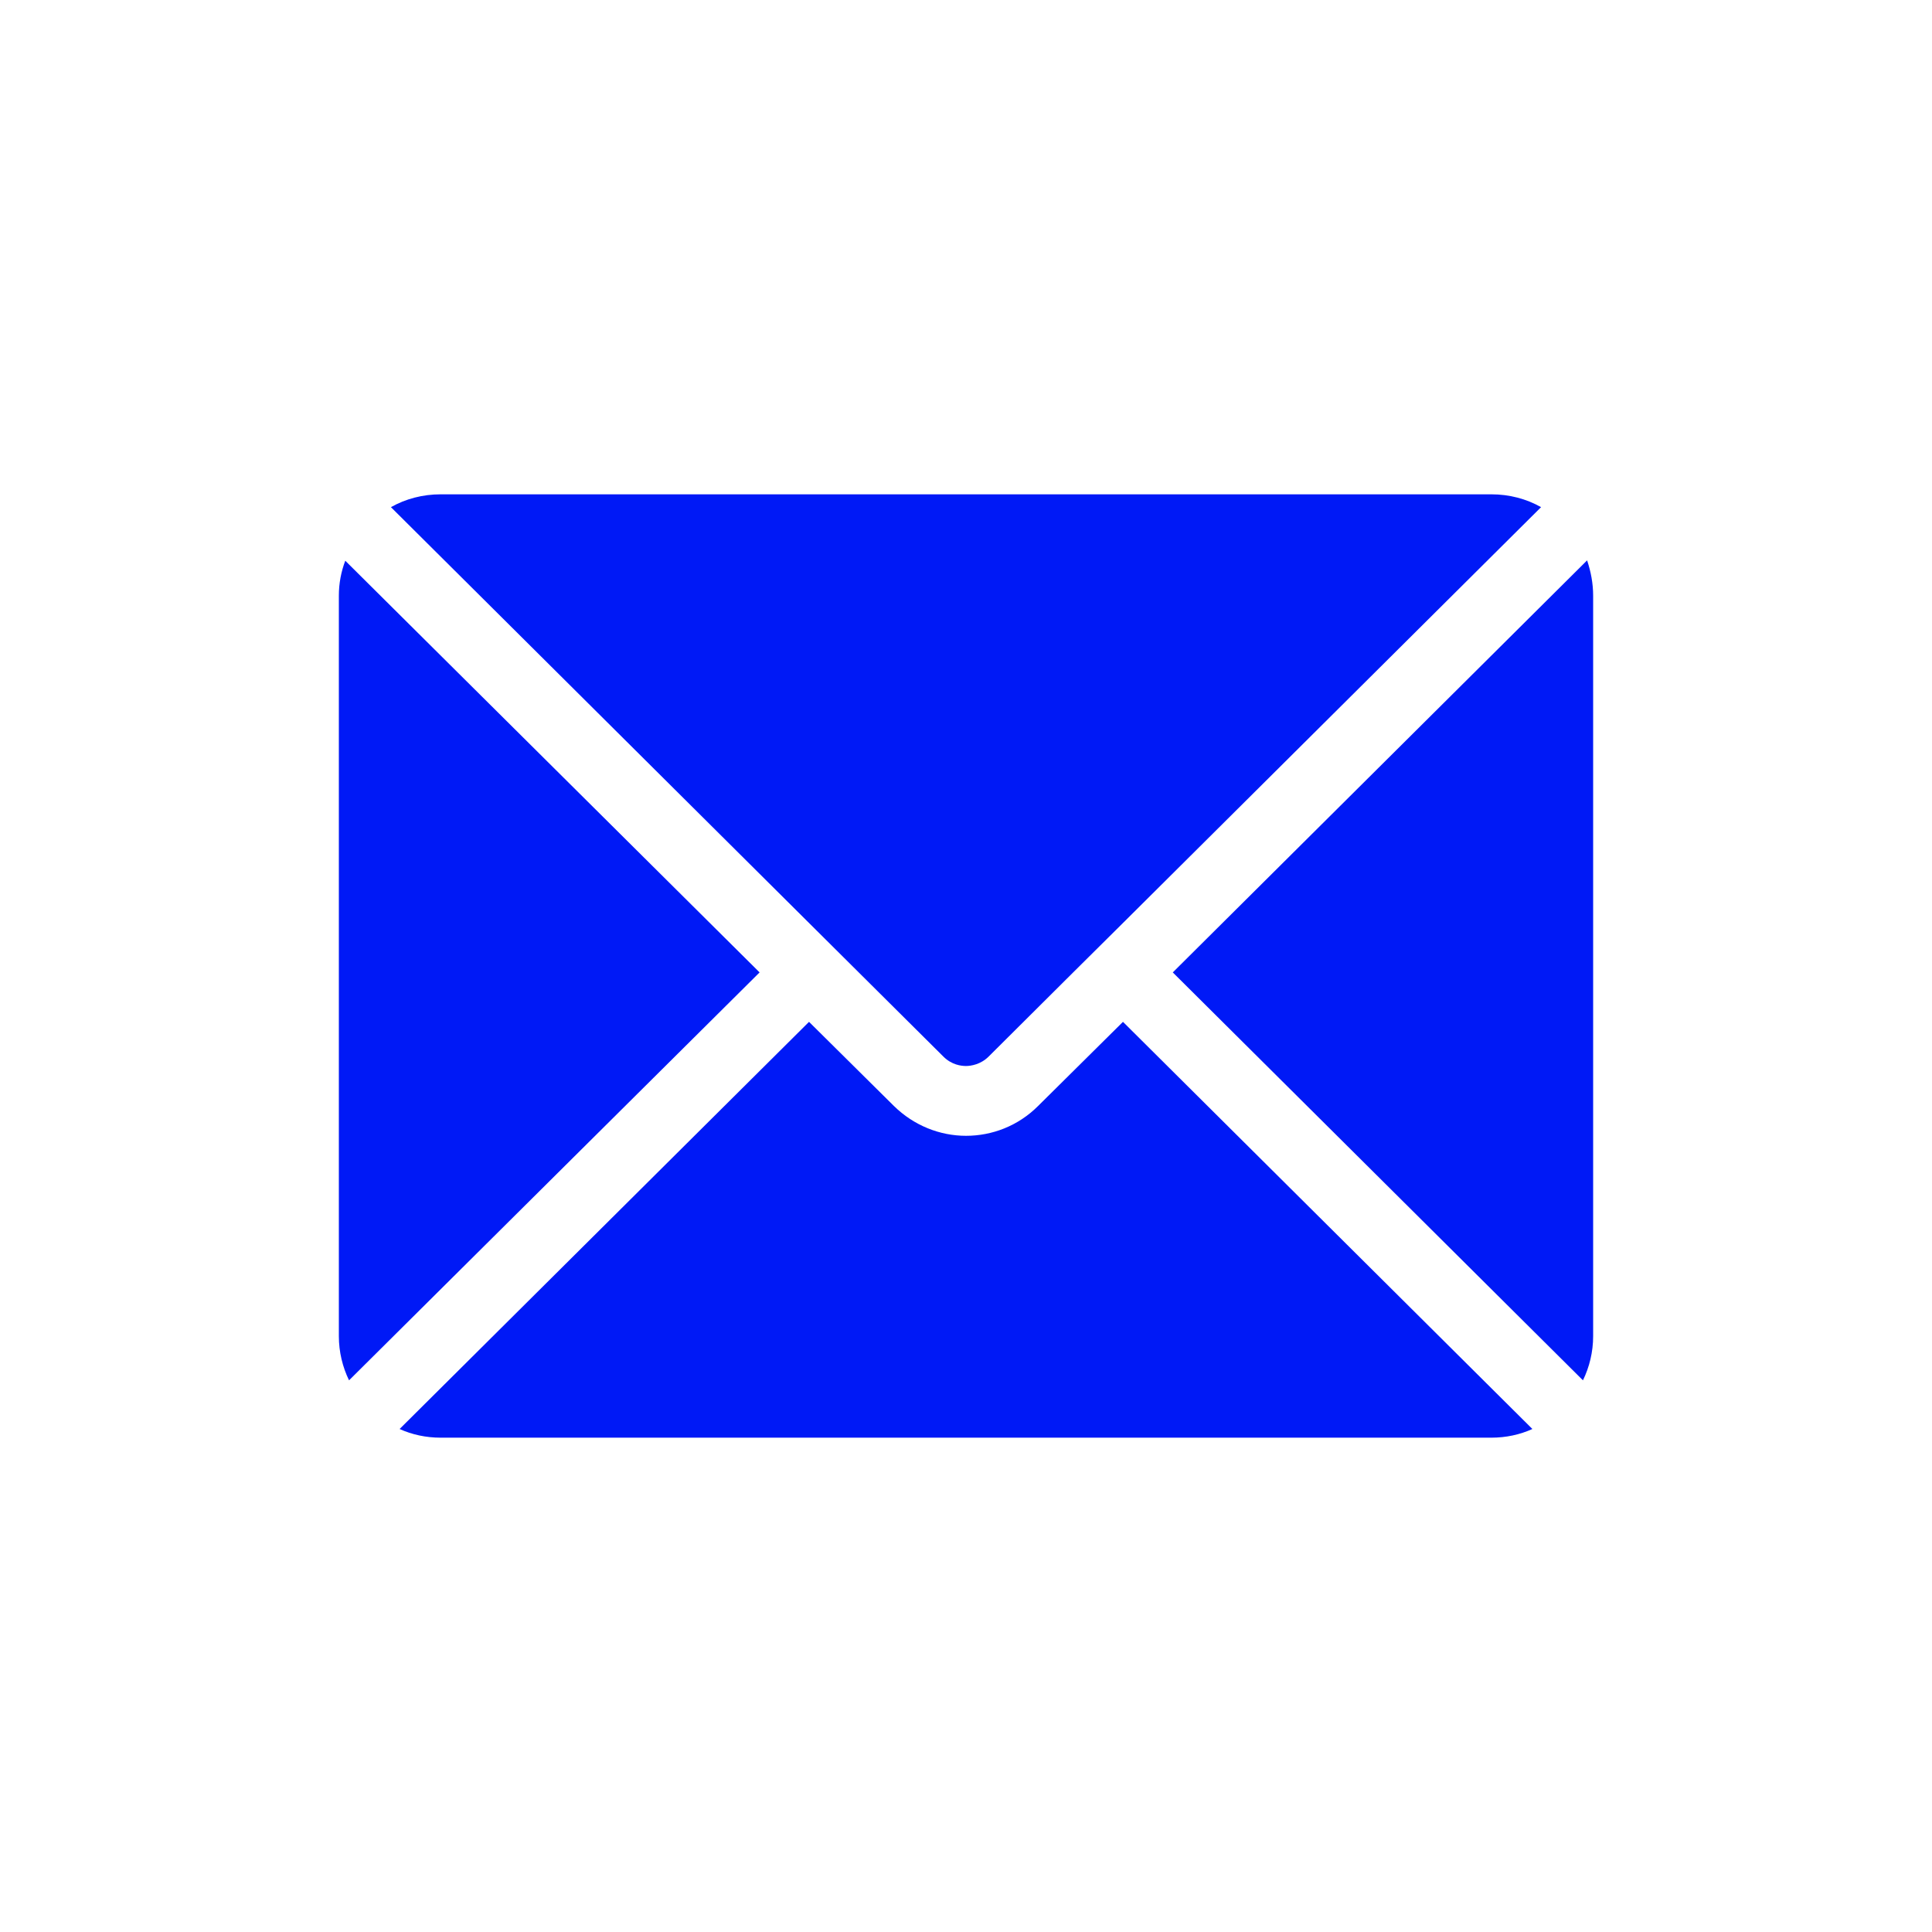
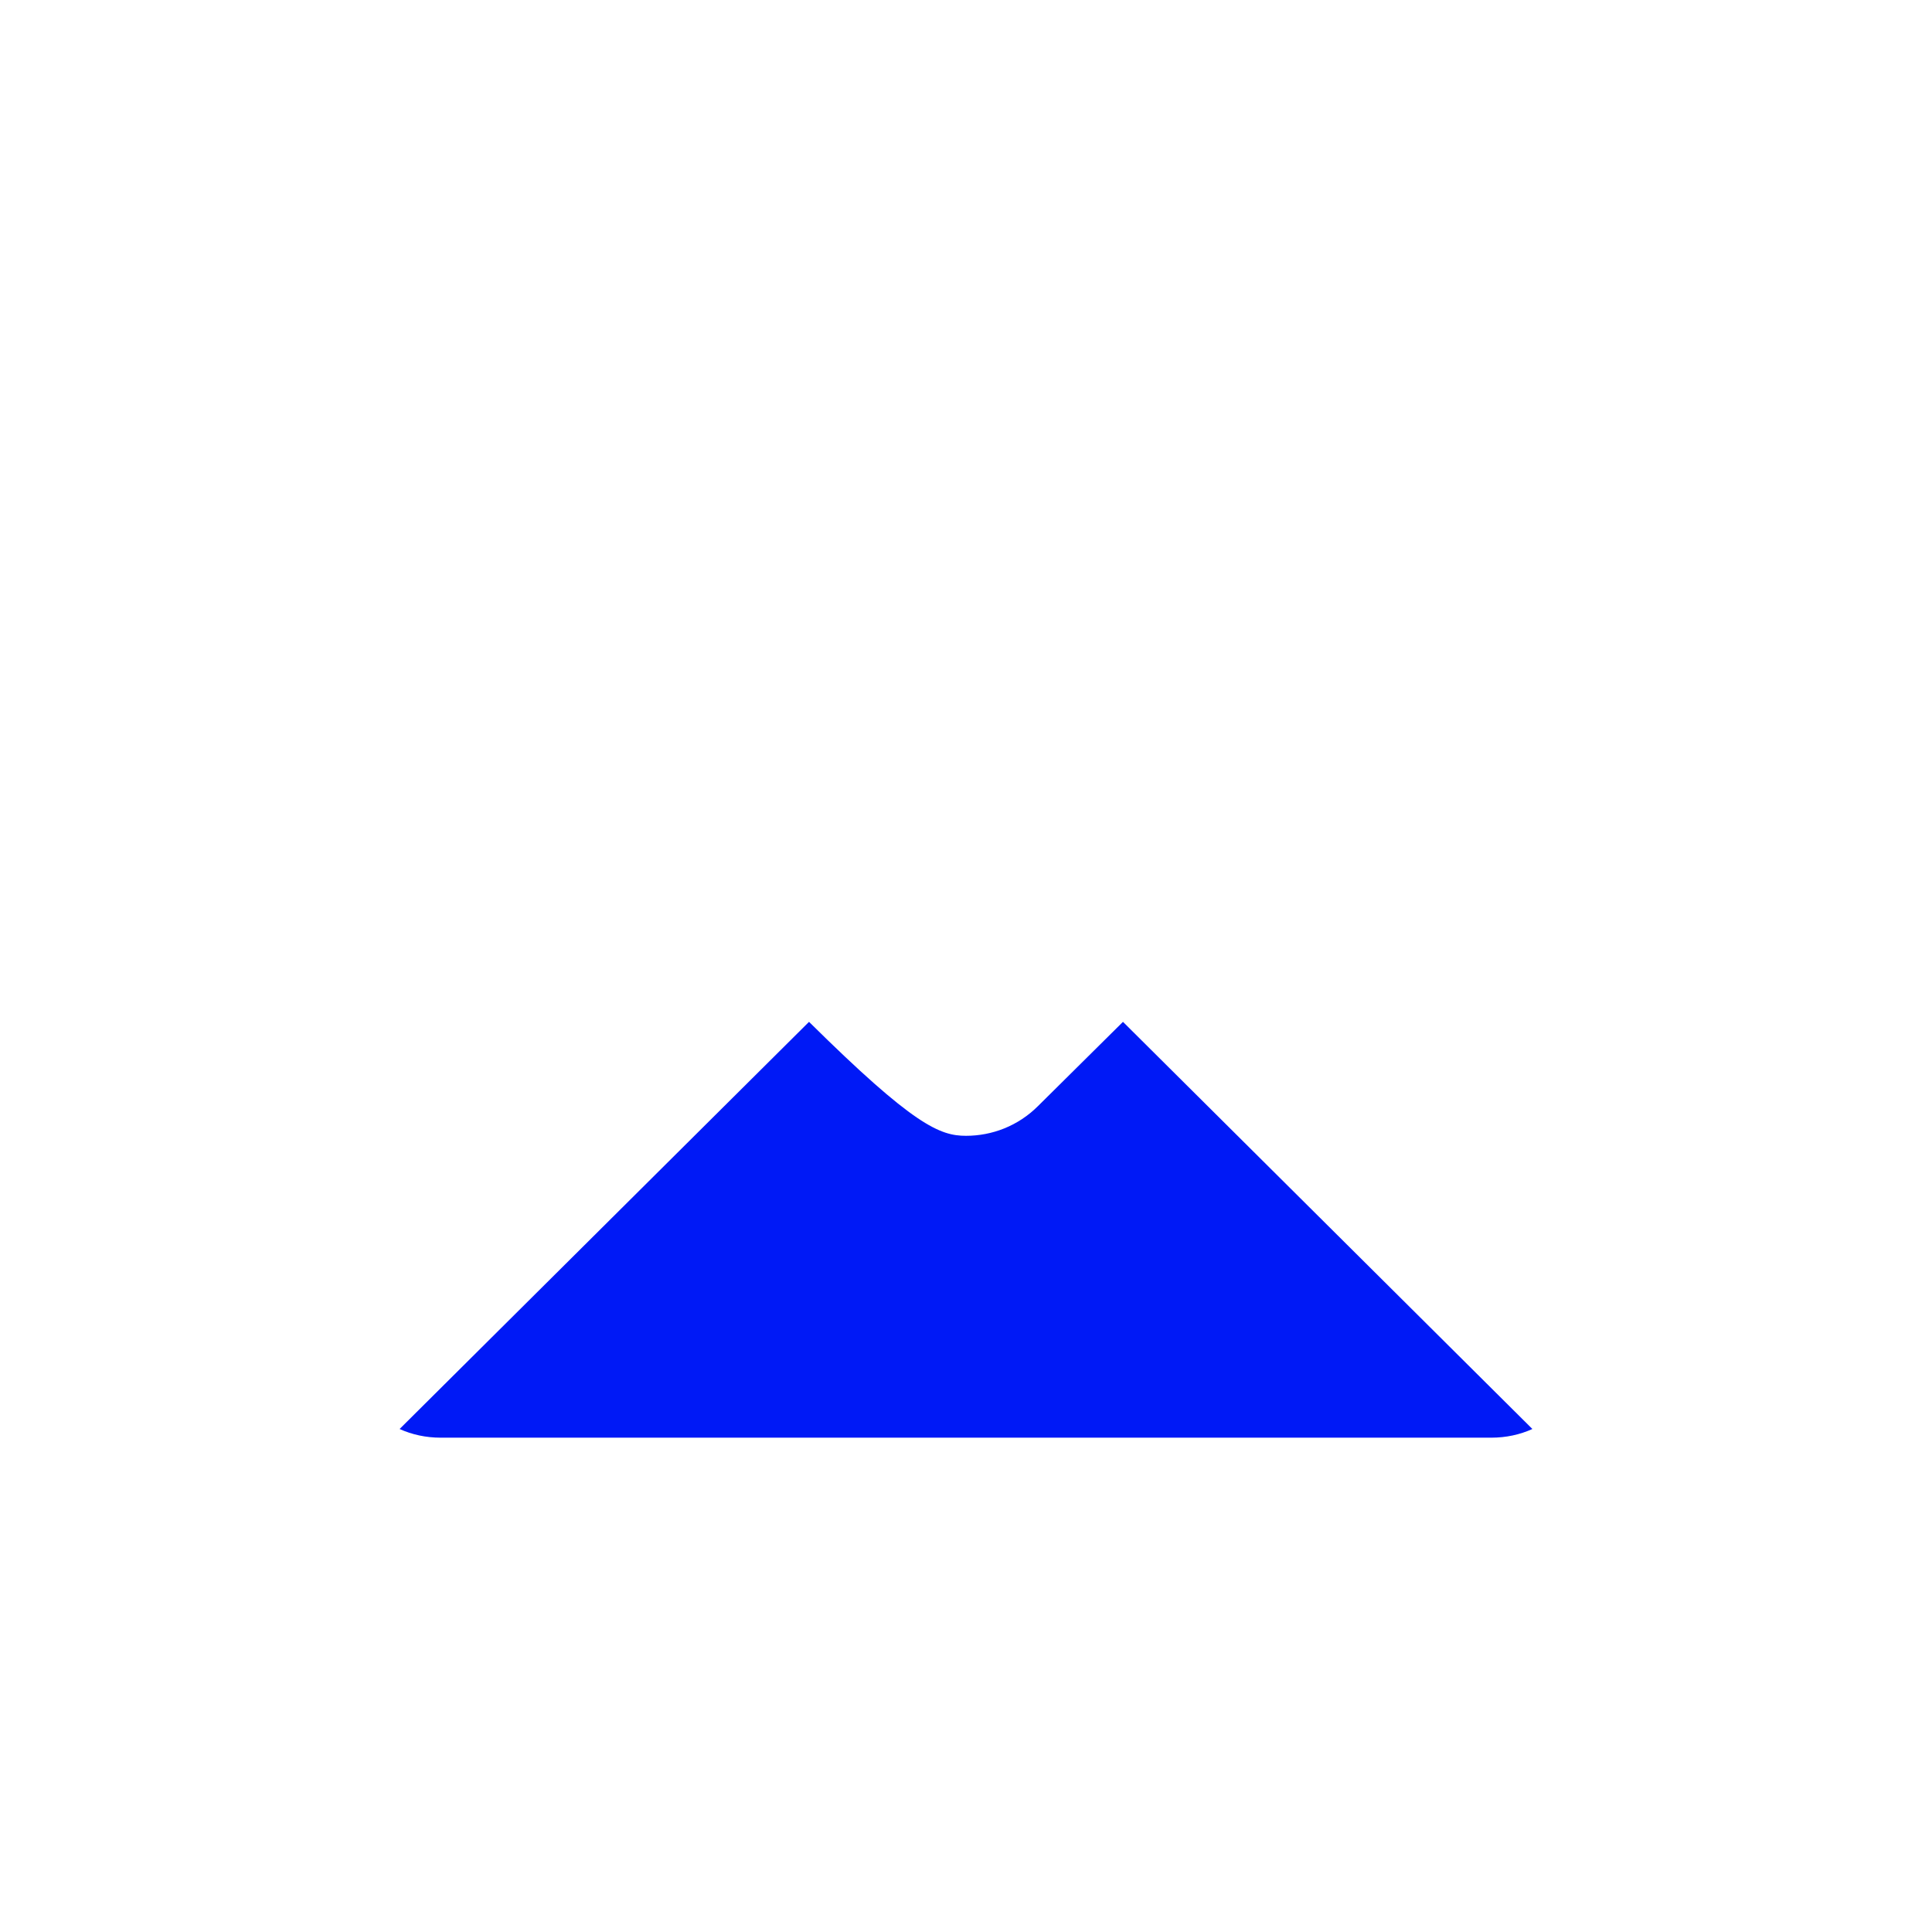
<svg xmlns="http://www.w3.org/2000/svg" width="512" height="512" viewBox="0 0 512 512" fill="none">
-   <path d="M214.4 244.6L103.6 134.4C107.5 132.2 112 131 116.8 131H395.2C400 131 404.5 132.2 408.4 134.4L297.6 244.6L284.4 257.7L262 280C259.9 282.1 257.3 282.5 256 282.5C254.7 282.5 252.2 282.2 250 280L214.4 244.6Z" fill="#0019F6" />
-   <path d="M201.3 257.7L92.5 365.8C90.8 362.3 89.8 358.3 89.8 354.1V157.9C89.8 154.6 90.4 151.5 91.5 148.6L201.3 257.7Z" fill="#0019F6" />
-   <path d="M297.6 270.8L406.1 378.7C402.8 380.2 399.1 381 395.2 381H116.8C112.9 381 109.2 380.2 105.9 378.7L214.4 270.8L236.9 293.1C242.2 298.3 249.1 301 256 301C262.9 301 269.8 298.4 275.1 293.1L297.6 270.8Z" fill="#0019F6" />
-   <path d="M422.2 157.9V354.1C422.2 358.3 421.2 362.3 419.5 365.8L310.8 257.7L420.6 148.5C421.6 151.5 422.2 154.6 422.2 157.9Z" fill="#0019F6" />
+   <path d="M297.6 270.8L406.1 378.7C402.8 380.2 399.1 381 395.2 381H116.8C112.9 381 109.2 380.2 105.9 378.7L214.4 270.8C242.2 298.3 249.1 301 256 301C262.9 301 269.8 298.4 275.1 293.1L297.6 270.8Z" fill="#0019F6" />
</svg>